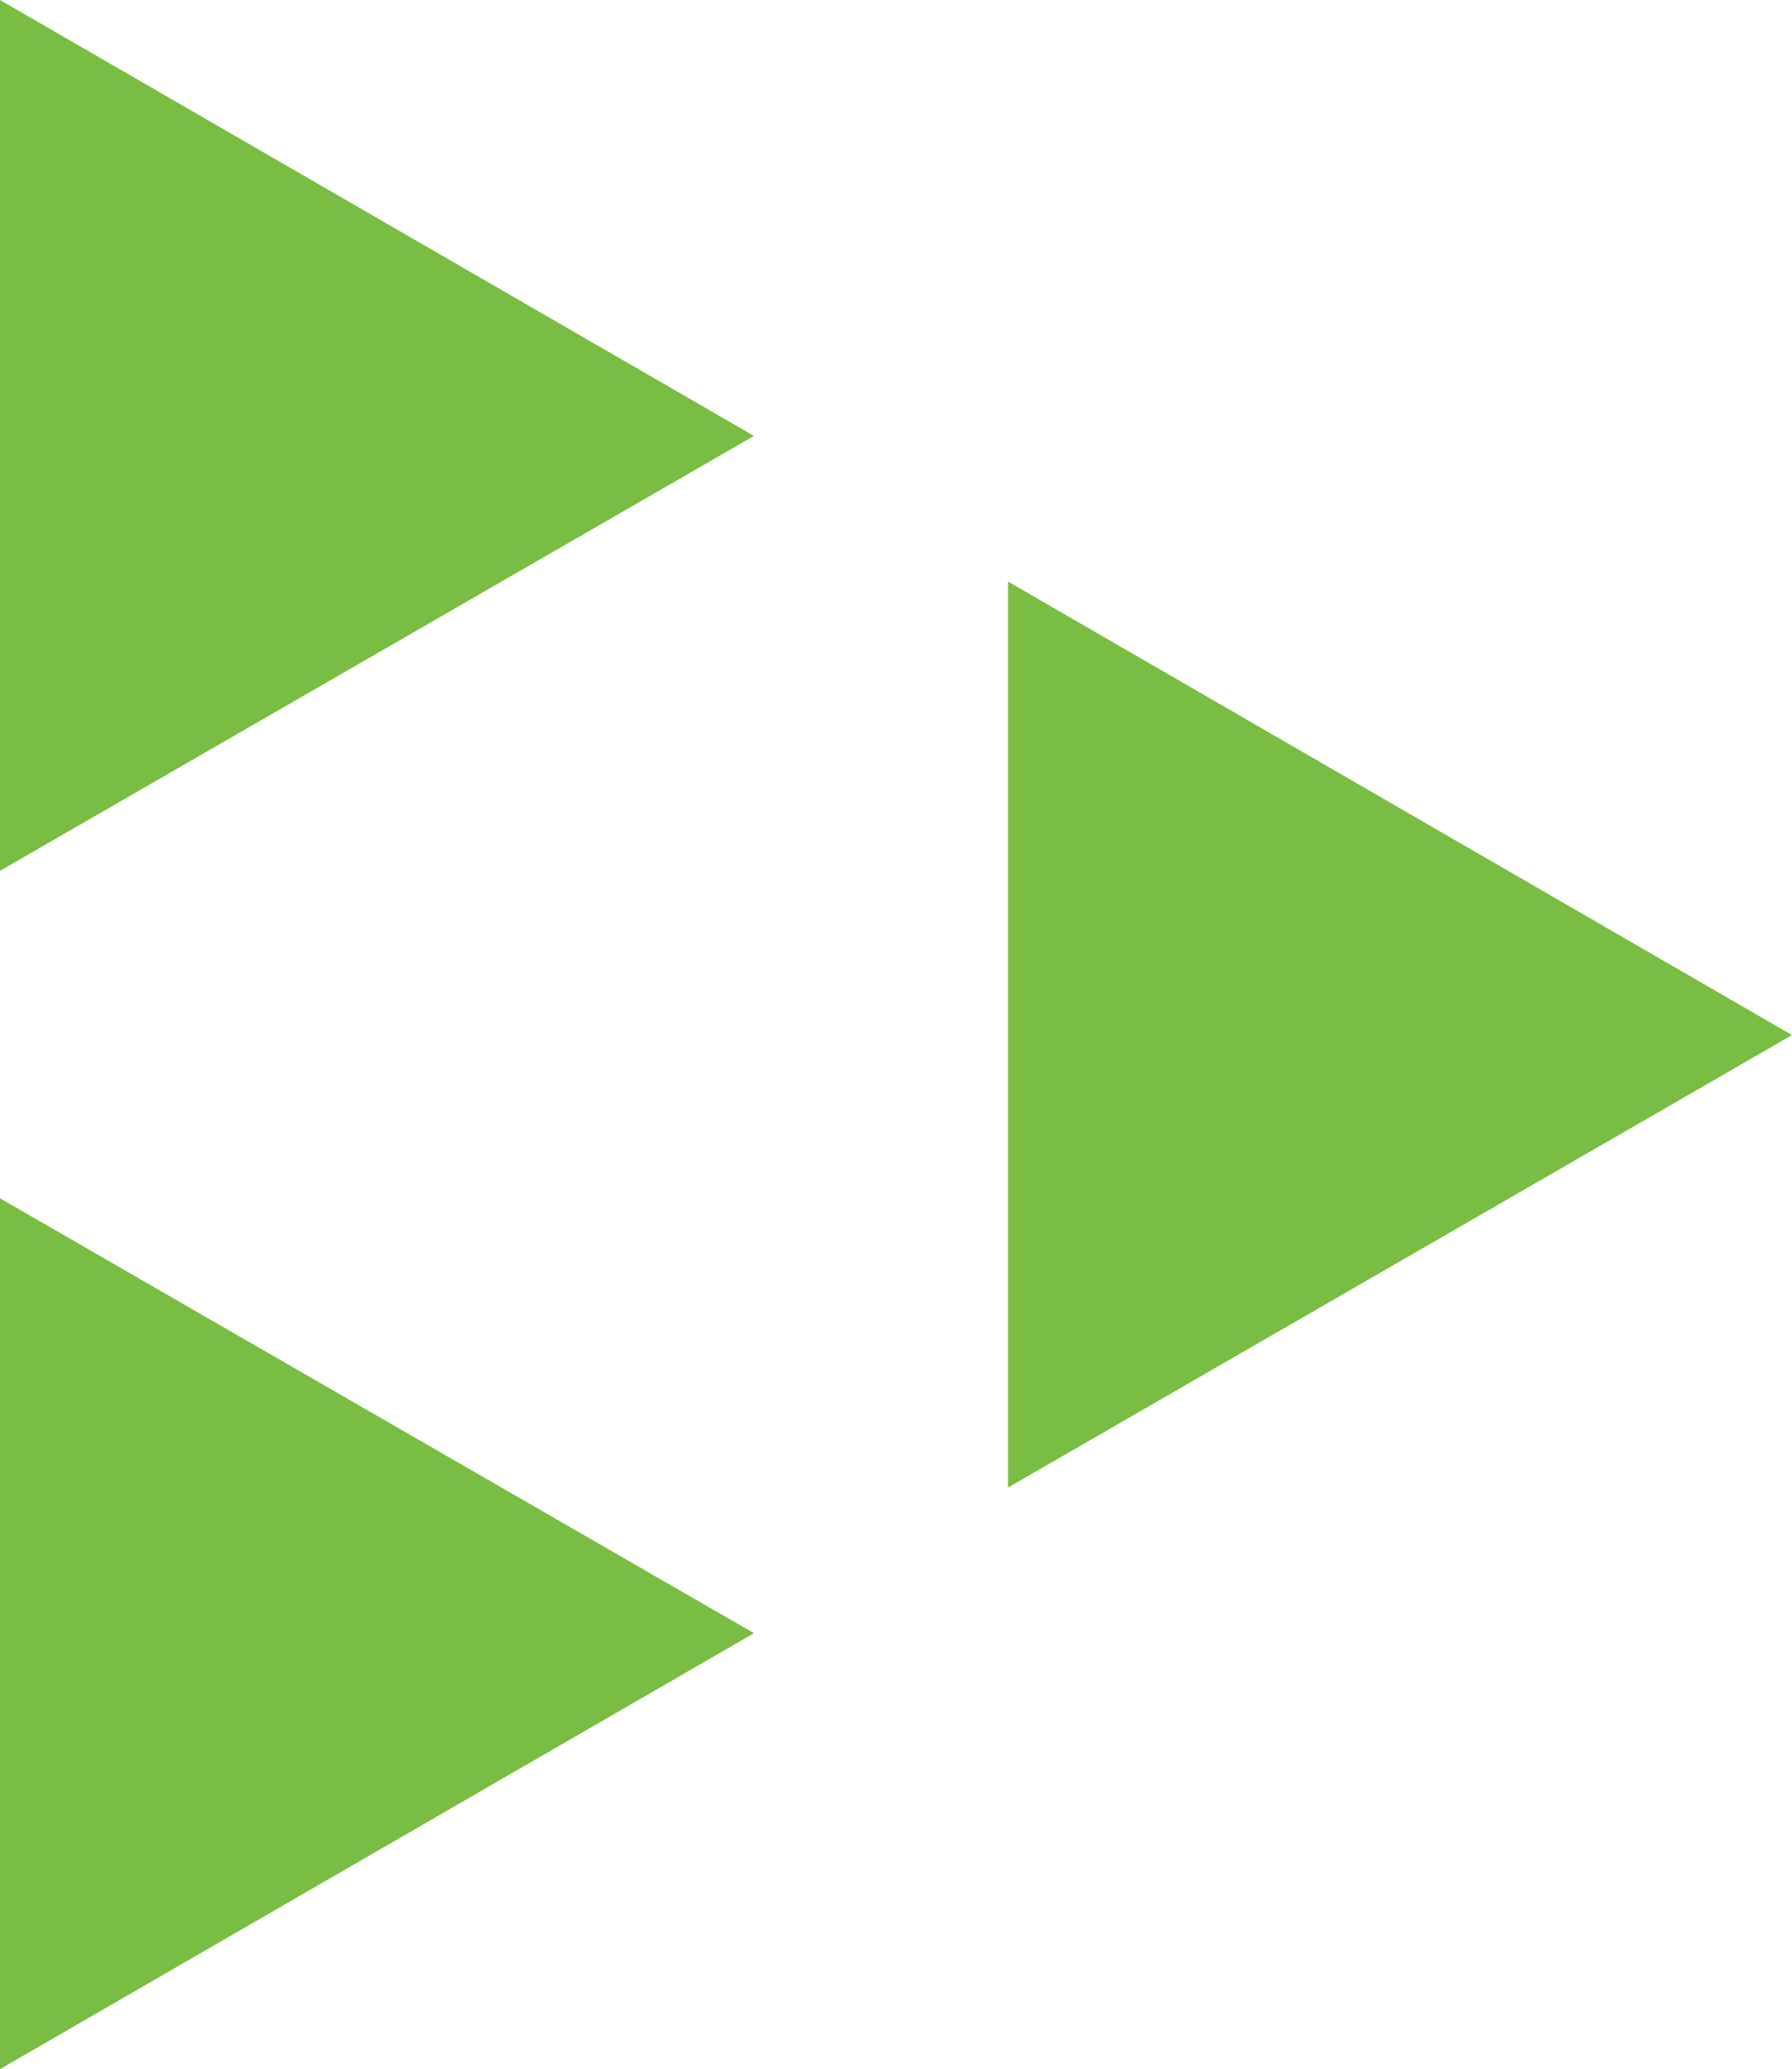
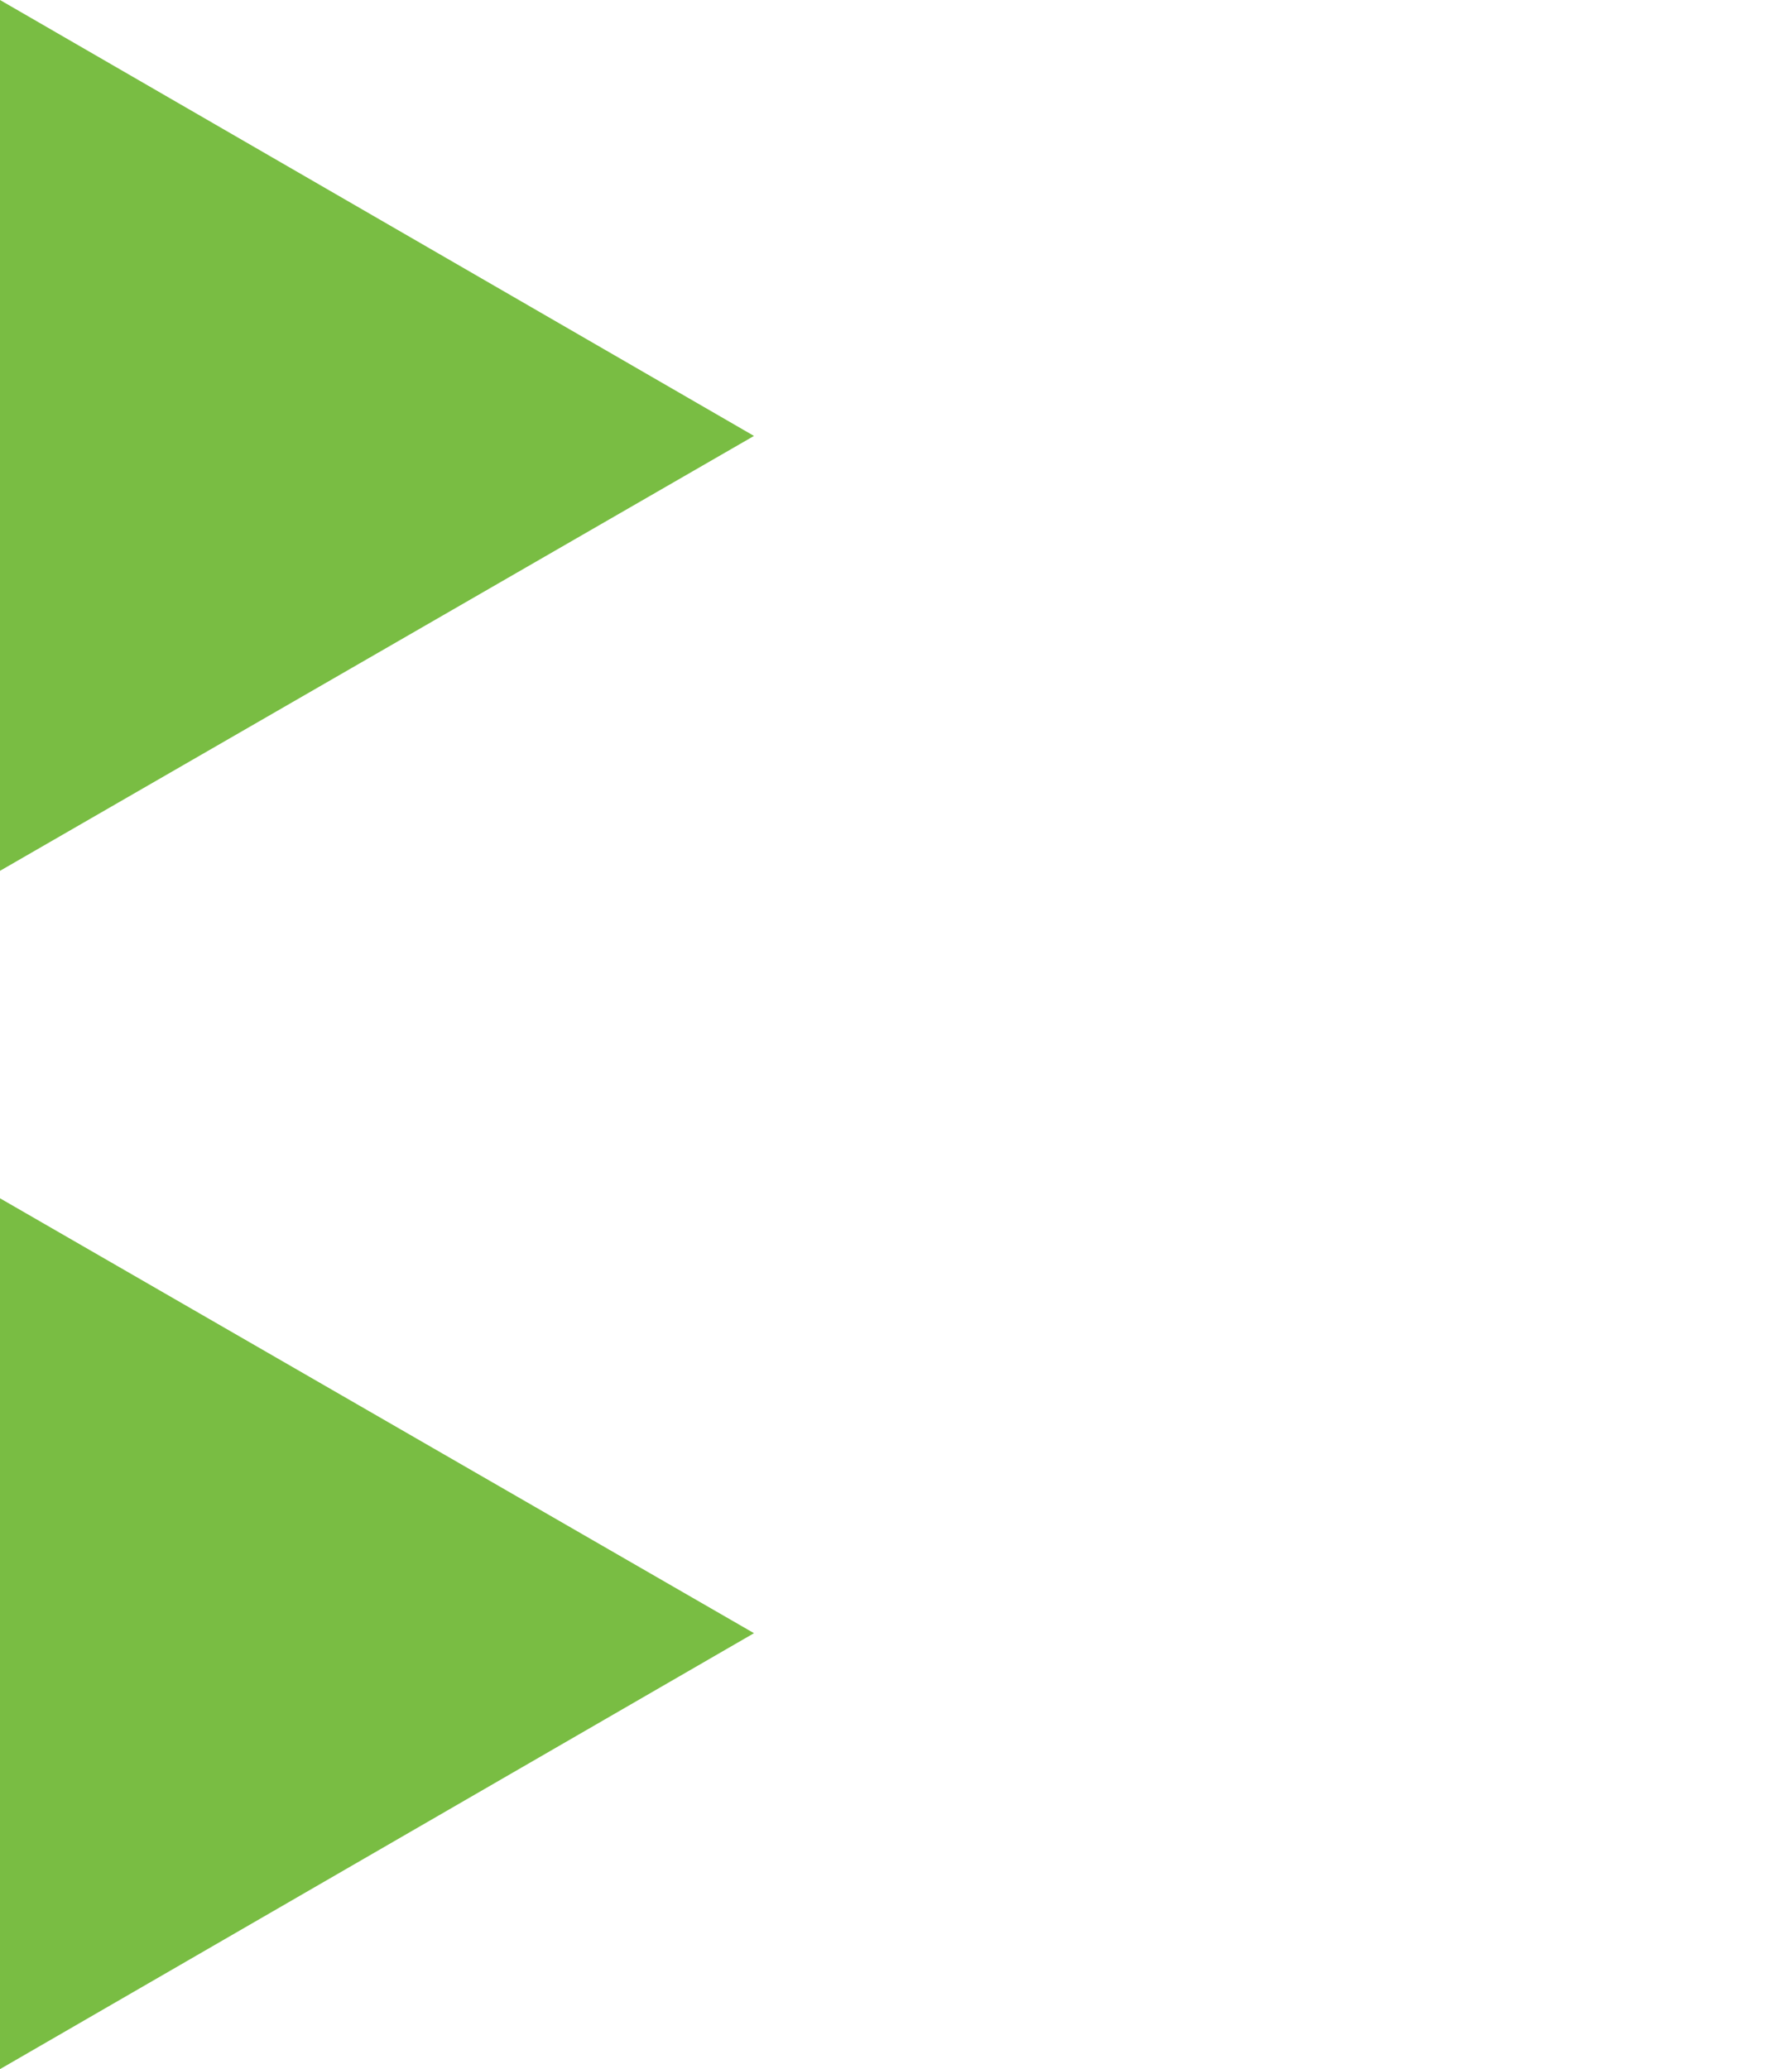
<svg xmlns="http://www.w3.org/2000/svg" id="Layer_1" data-name="Layer 1" viewBox="0 0 17.35 20.03">
  <defs>
    <style>.cls-1{fill:#79bd43;}</style>
  </defs>
-   <polygon class="cls-1" points="9.76 5.63 9.76 14.4 17.35 10.02 9.76 5.63" />
  <polygon class="cls-1" points="0 20.03 7.3 15.81 0 11.6 0 20.03" />
  <polygon class="cls-1" points="7.3 4.22 0 0 0 8.43 7.3 4.22" />
</svg>